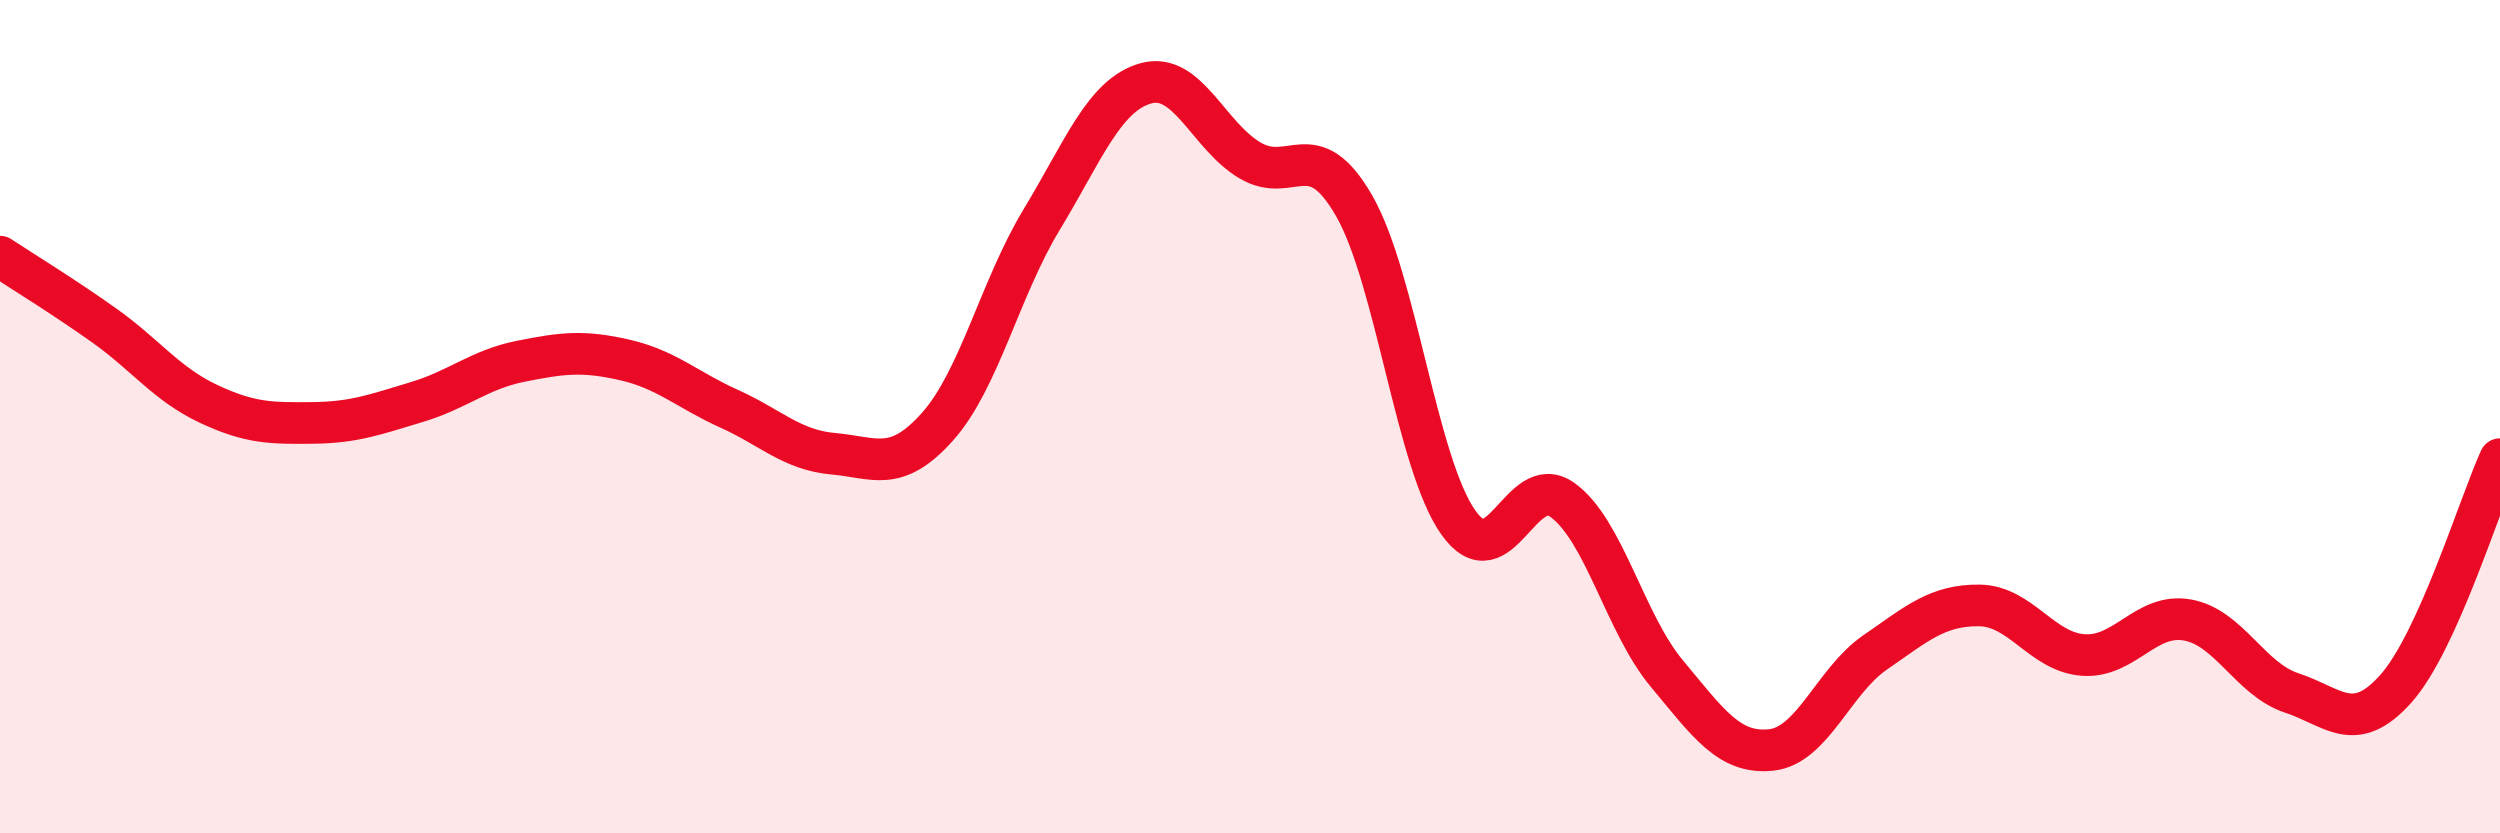
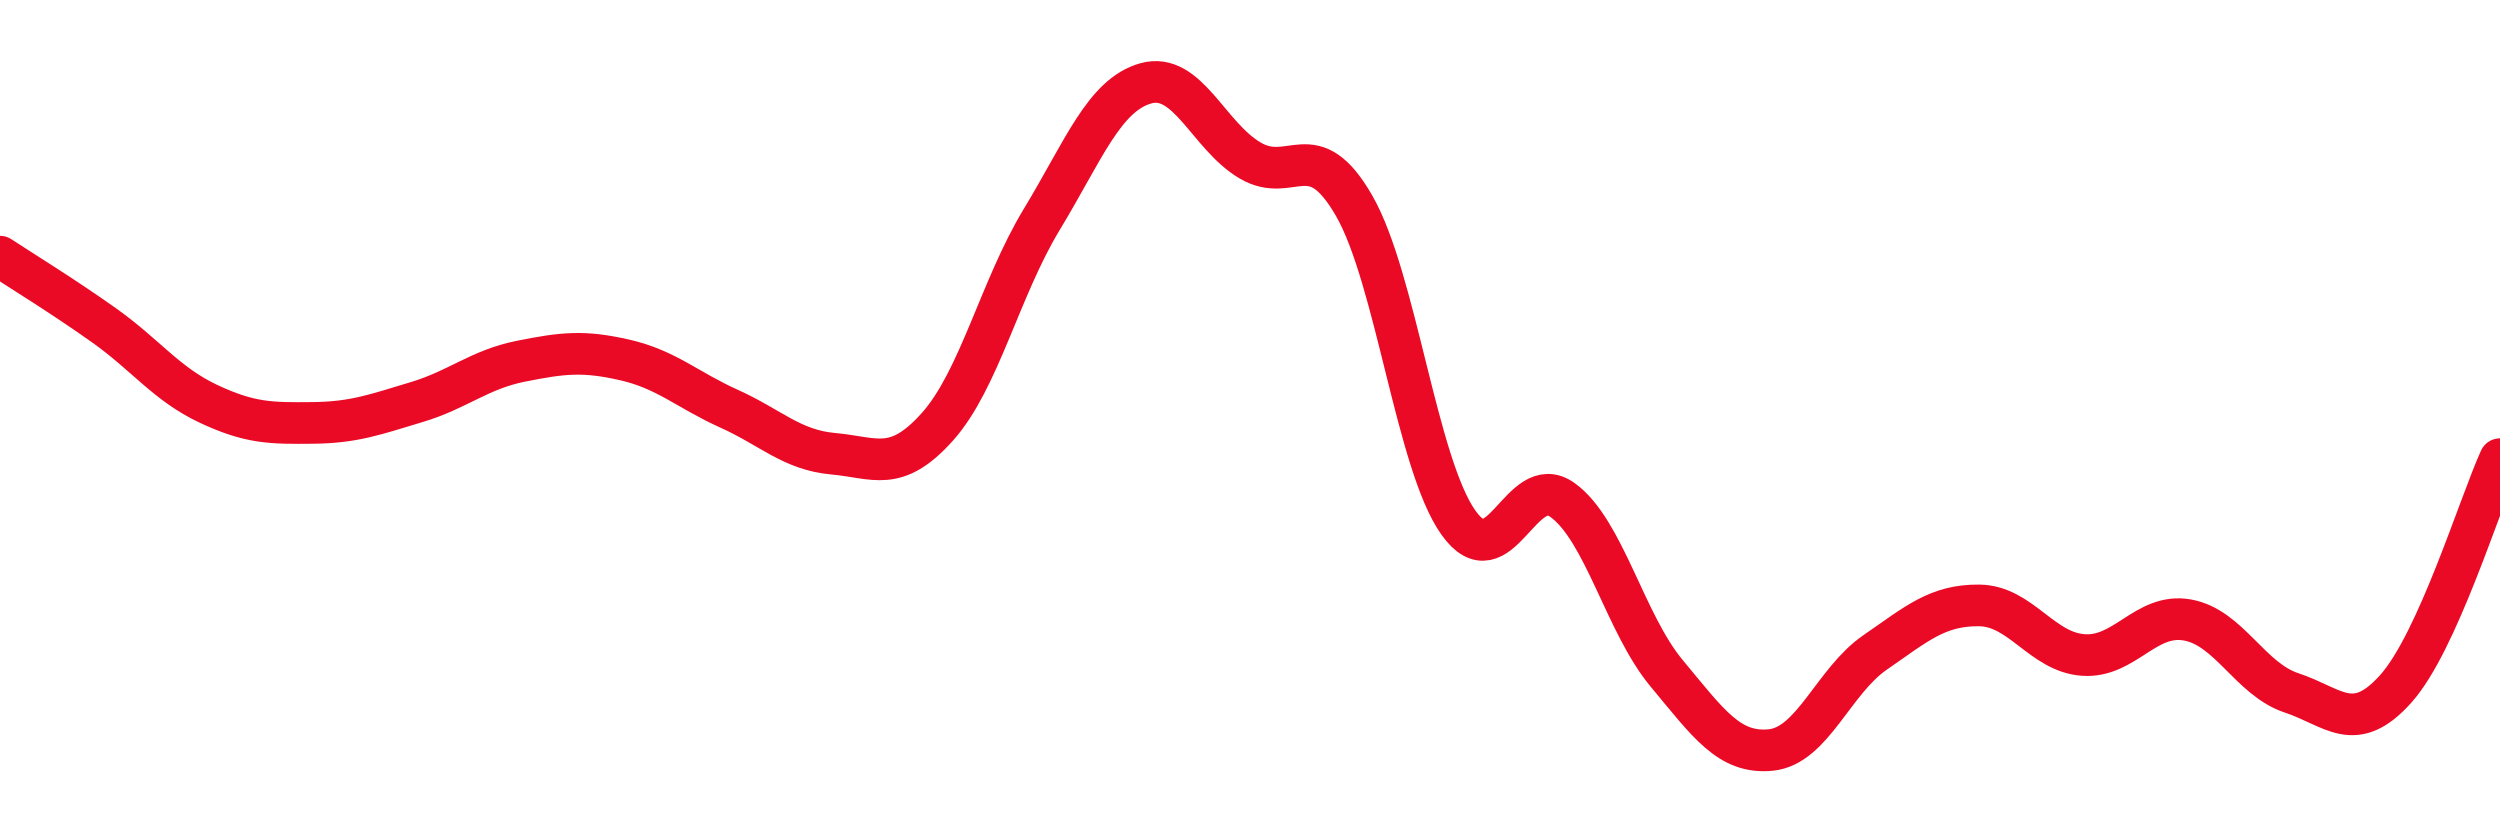
<svg xmlns="http://www.w3.org/2000/svg" width="60" height="20" viewBox="0 0 60 20">
-   <path d="M 0,6.16 C 0.5,6.49 1.5,7.1 2.5,7.81 C 3.5,8.52 4,9.22 5,9.69 C 6,10.16 6.5,10.16 7.5,10.15 C 8.5,10.14 9,9.95 10,9.65 C 11,9.35 11.5,8.87 12.5,8.67 C 13.5,8.47 14,8.41 15,8.64 C 16,8.87 16.5,9.36 17.5,9.81 C 18.5,10.26 19,10.8 20,10.89 C 21,10.98 21.5,11.36 22.5,10.24 C 23.5,9.12 24,6.92 25,5.27 C 26,3.62 26.5,2.28 27.5,2 C 28.5,1.72 29,3.26 30,3.85 C 31,4.44 31.5,3.2 32.5,4.94 C 33.5,6.68 34,11.13 35,12.54 C 36,13.95 36.5,11.28 37.5,12 C 38.5,12.72 39,14.96 40,16.16 C 41,17.36 41.5,18.1 42.5,18 C 43.5,17.9 44,16.35 45,15.66 C 46,14.97 46.5,14.52 47.5,14.53 C 48.5,14.54 49,15.65 50,15.72 C 51,15.79 51.5,14.7 52.5,14.88 C 53.5,15.06 54,16.3 55,16.63 C 56,16.96 56.5,17.65 57.5,16.53 C 58.5,15.41 59.5,12.12 60,11.02L60 20L0 20Z" fill="#EB0A25" opacity="0.1" stroke-linecap="round" stroke-linejoin="round" />
  <path d="M 0,6.16 C 0.5,6.49 1.5,7.1 2.5,7.81 C 3.5,8.52 4,9.22 5,9.69 C 6,10.16 6.5,10.16 7.5,10.15 C 8.5,10.14 9,9.95 10,9.65 C 11,9.35 11.5,8.87 12.5,8.67 C 13.5,8.47 14,8.41 15,8.64 C 16,8.87 16.5,9.36 17.5,9.81 C 18.5,10.26 19,10.8 20,10.89 C 21,10.98 21.5,11.36 22.5,10.24 C 23.5,9.12 24,6.92 25,5.27 C 26,3.62 26.5,2.28 27.5,2 C 28.5,1.72 29,3.26 30,3.85 C 31,4.44 31.5,3.2 32.5,4.94 C 33.5,6.68 34,11.13 35,12.54 C 36,13.95 36.5,11.28 37.5,12 C 38.5,12.72 39,14.96 40,16.16 C 41,17.36 41.5,18.1 42.5,18 C 43.5,17.9 44,16.35 45,15.66 C 46,14.97 46.5,14.52 47.5,14.53 C 48.5,14.54 49,15.65 50,15.72 C 51,15.79 51.5,14.7 52.5,14.88 C 53.5,15.06 54,16.3 55,16.63 C 56,16.96 56.5,17.65 57.5,16.53 C 58.5,15.41 59.5,12.12 60,11.02" stroke="#EB0A25" stroke-width="1" fill="none" stroke-linecap="round" stroke-linejoin="round" />
</svg>